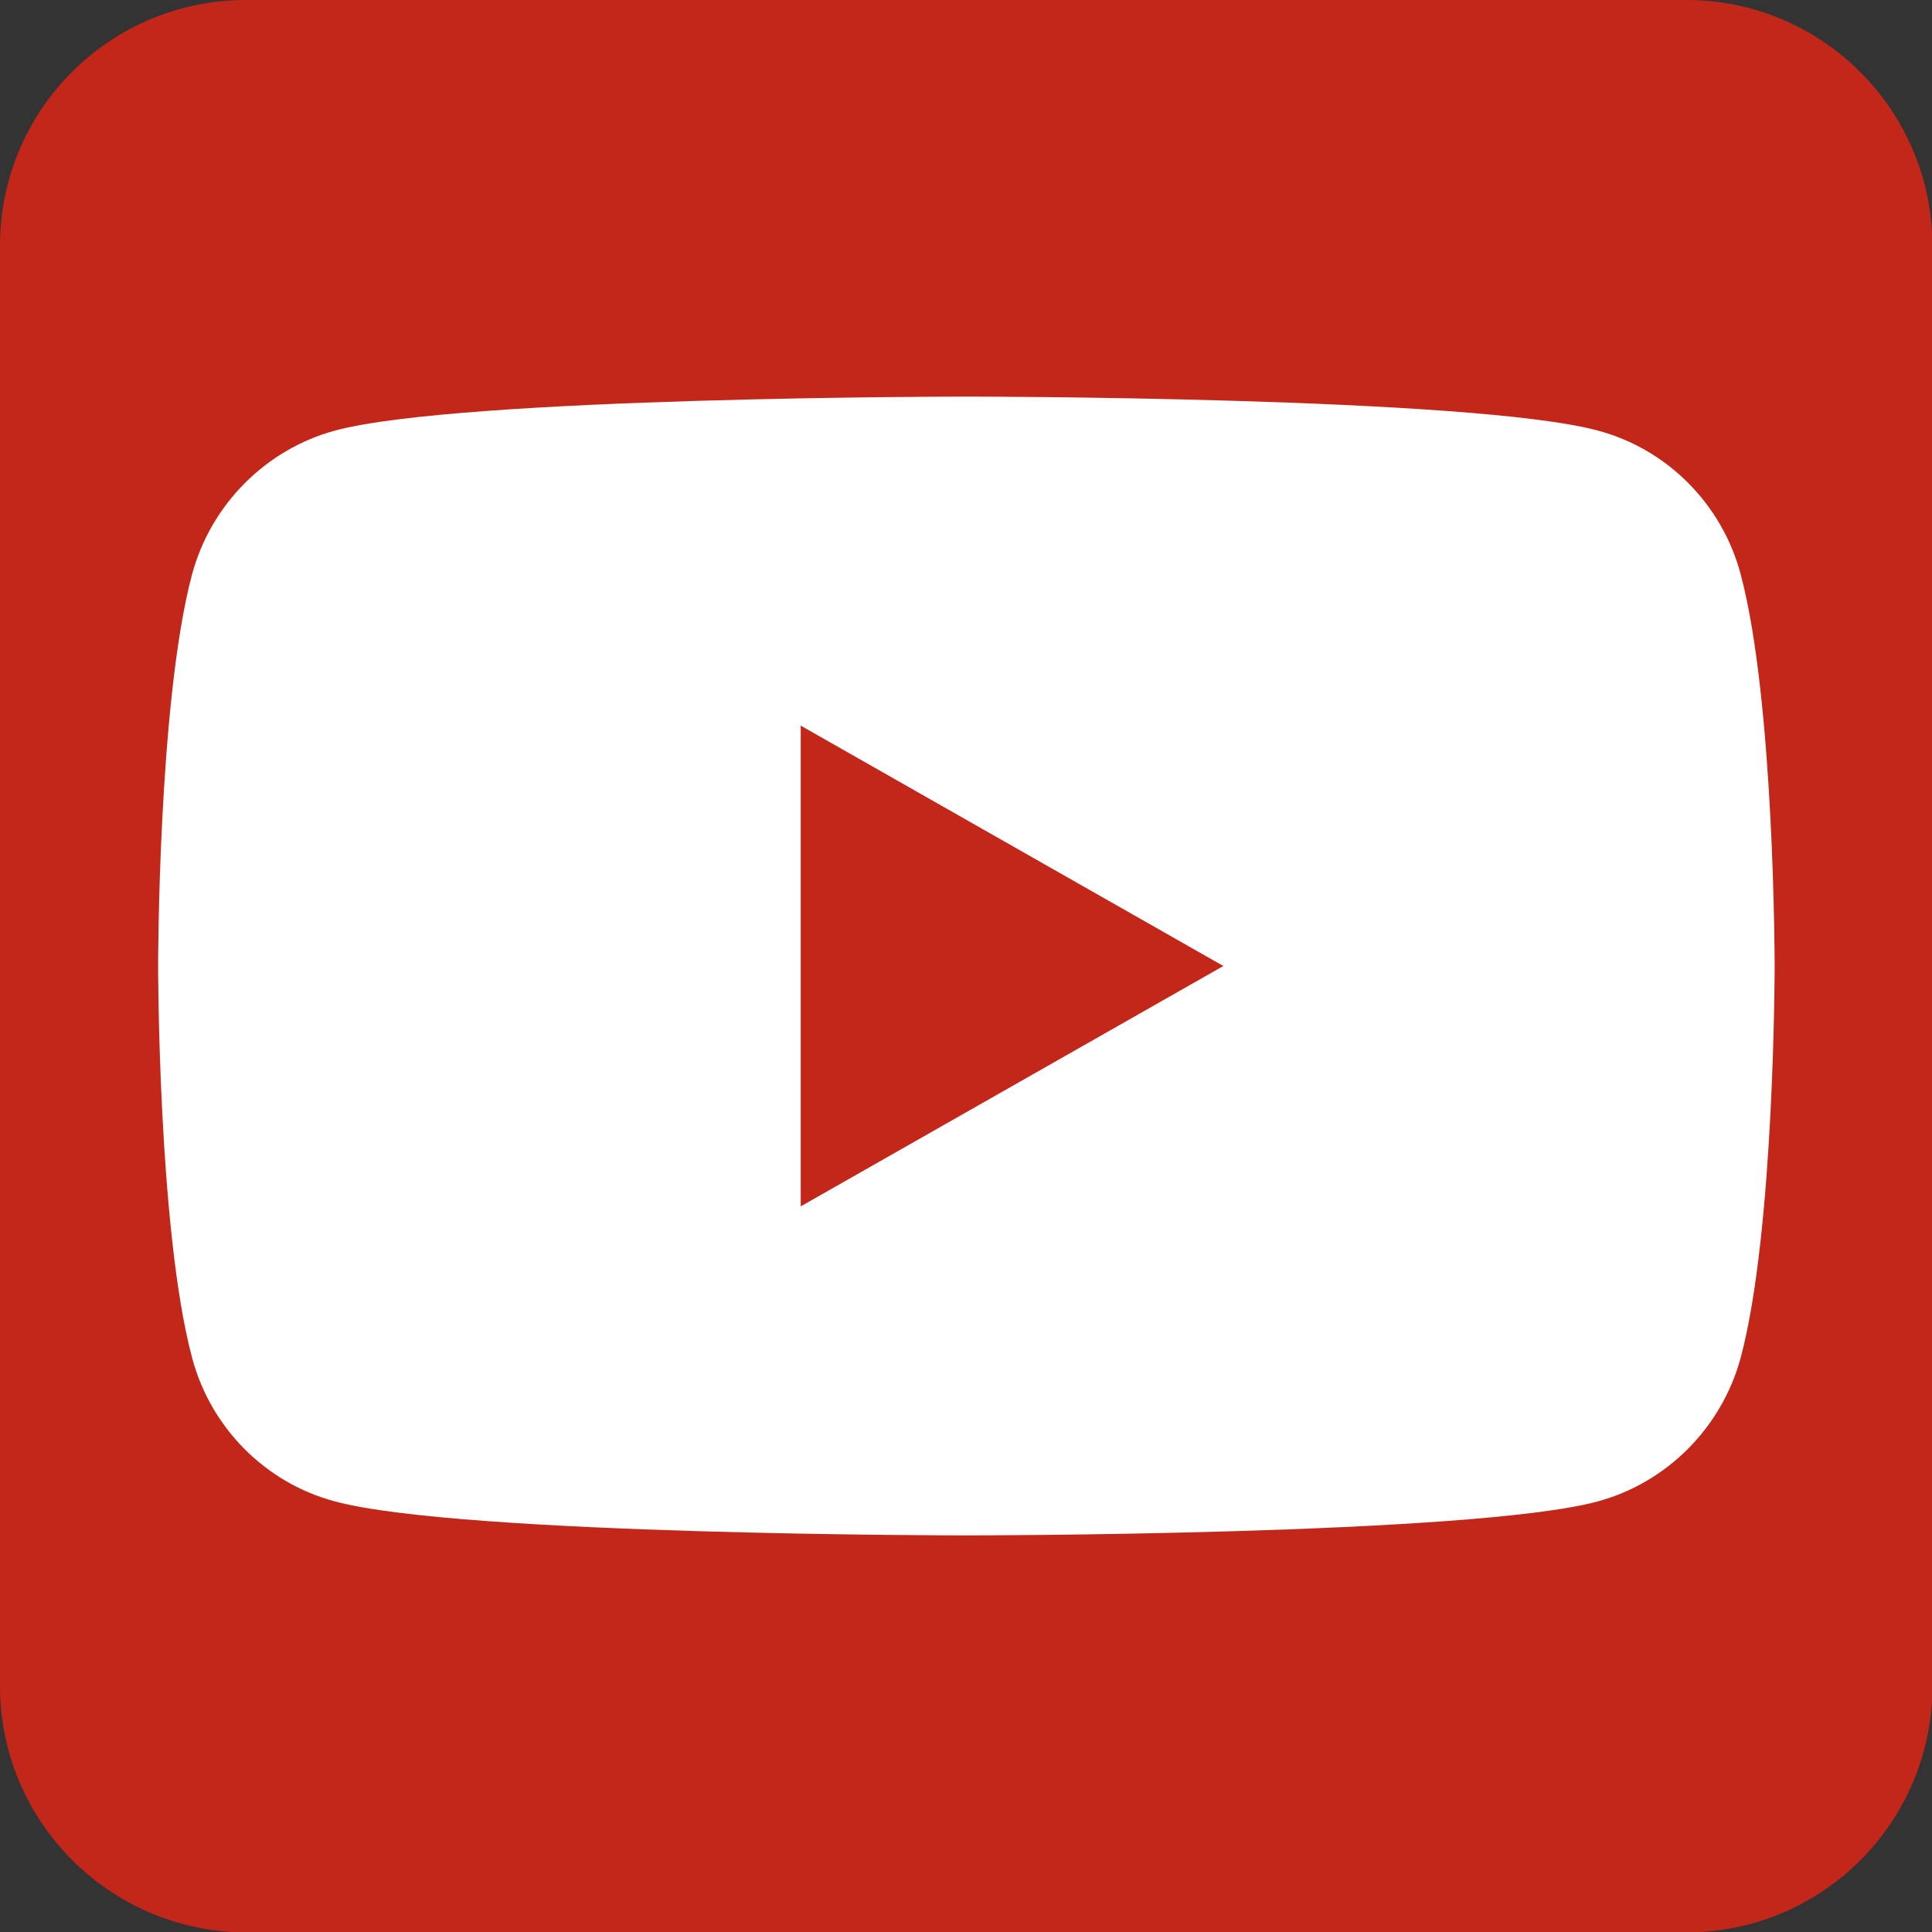
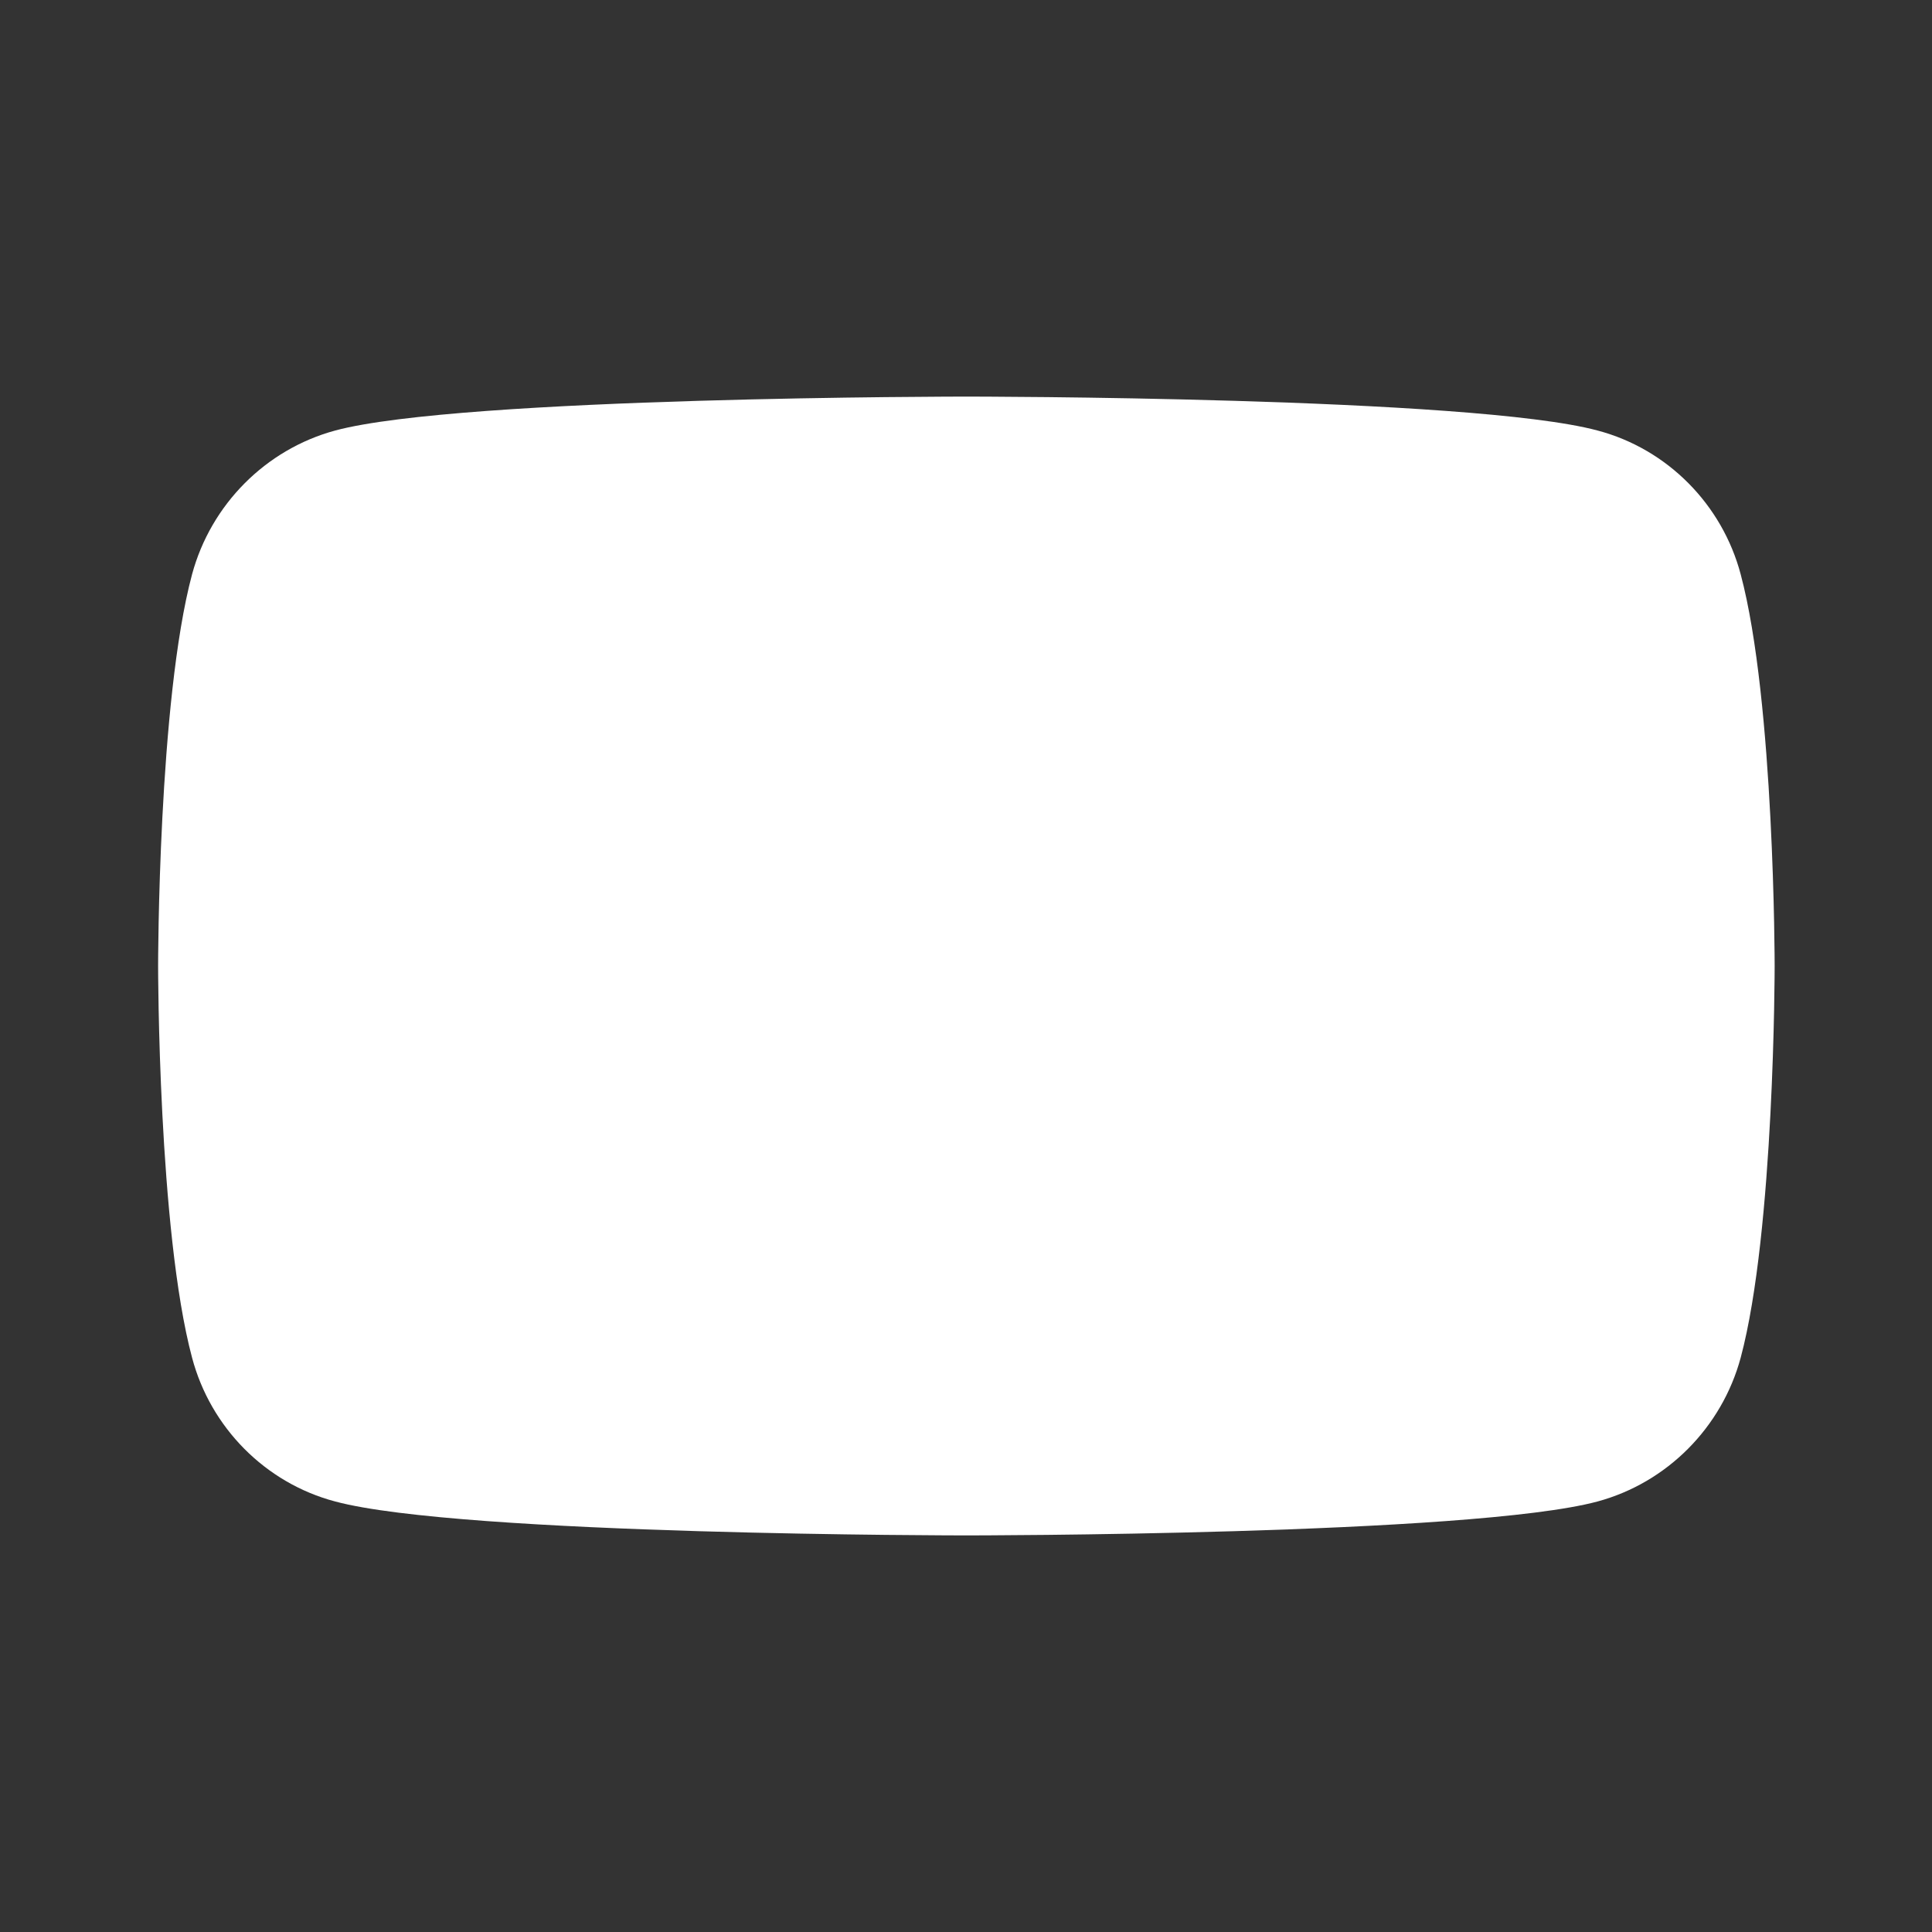
<svg xmlns="http://www.w3.org/2000/svg" version="1.1" viewBox="0 0 512 512">
  <rect x="0" y="0" width="512" height="512" fill="#333333" stroke="none" />
  <defs>
    <style>
      .cls-1 {
        fill: #d2e5f1;
      }

      .cls-2 {
        fill: #b5cfe4;
      }

      .cls-3, .cls-4 {
        fill: #fff;
      }

      .cls-5 {
        fill: #c3271a;
      }

      .cls-4, .cls-6 {
        fill-rule: evenodd;
      }

      .cls-7 {
        fill: #40b3e0;
      }

      .cls-8 {
        display: none;
      }

      .cls-6 {
        fill: #ff0002;
      }
    </style>
  </defs>
  <g>
    <g id="Layer_1">
      <g id="Layer_1-2" data-name="Layer_1" class="cls-8">
        <g>
          <path class="cls-6" d="M256.3,511.6h0c141.4,0,256-114.6,256-256h0C512.3,114.2,397.7-.4,256.3-.4h0C114.9-.4.3,114.2.3,255.6H.3c0,141.4,114.6,256,256,256Z" />
-           <path class="cls-4" d="M221.1,300.2v-96.6l92.2,48.5-92.2,48.1ZM423.6,186.9s-3.3-23.7-13.6-34.1c-13-13.7-27.5-13.8-34.2-14.6-47.8-3.5-119.4-3.5-119.4-3.5h-.1s-71.6,0-119.4,3.5c-6.7.8-21.2.9-34.2,14.6-10.2,10.4-13.6,34.1-13.6,34.1,0,0-3.4,27.8-3.4,55.6v26.1c0,27.8,3.4,55.6,3.4,55.6,0,0,3.3,23.7,13.6,34.1,13,13.7,30,13.3,37.6,14.7,27.3,2.6,116,3.5,116,3.5,0,0,71.7-.1,119.5-3.6,6.7-.8,21.2-.9,34.2-14.6,10.2-10.4,13.6-34.1,13.6-34.1,0,0,3.4-27.8,3.4-55.6v-26.1c0-27.8-3.4-55.6-3.4-55.6h0Z" />
        </g>
      </g>
      <g id="Layer_2" class="cls-8">
        <g>
-           <path class="cls-7" d="M256,0C114.6,0,0,114.6,0,256h0c0,141.4,114.6,256,256,256h0c141.4,0,256-114.6,256-256h0C512,114.6,397.4,0,256,0h0Z" />
          <path class="cls-3" d="M380.6,147.3l-45.7,230.5s-6.4,16-24,8.3l-105.5-80.9-38.4-18.5-64.6-21.7s-9.9-3.5-10.9-11.2,11.2-11.8,11.2-11.8l256.8-100.7c0-.1,21.1-9.4,21.1,6" />
-           <path class="cls-1" d="M197.2,375.2s-3.1-.3-6.9-12.4-23.3-76.1-23.3-76.1l155.1-98.5s9-5.4,8.6,0c0,0,1.6,1-3.2,5.4-4.8,4.5-121.8,109.7-121.8,109.7" />
-           <path class="cls-2" d="M245.8,336.2l-41.7,38s-3.3,2.5-6.8.9l8-70.7" />
+           <path class="cls-2" d="M245.8,336.2l-41.7,38l8-70.7" />
        </g>
      </g>
      <g>
-         <path class="cls-5" d="M65.2,0h381.7c36,0,65.2,29.2,65.2,65.2v381.7c0,36-29.2,65.2-65.2,65.2H65.2c-36-.1-65.2-29.3-65.2-65.3V65.1C0,29.1,29.2,0,65.2,0Z" />
        <g>
          <path class="cls-3" d="M461.3,152.2c-4.9-18.5-19.4-33.2-37.9-38.1-33.4-9-167.3-9-167.3-9,0,0-133.9,0-167.3,9-18.4,5-32.9,19.6-37.9,38.1-9,33.6-9,103.8-9,103.8,0,0,0,70.1,9,103.8,4.9,18.5,19.4,33.2,37.9,38.1,33.4,9,167.3,9,167.3,9,0,0,133.9,0,167.3-9,18.4-5,32.9-19.6,37.9-38.1,9-33.6,9-103.8,9-103.8,0,0,0-70.1-9-103.8Z" />
-           <polygon class="cls-5" points="212.2 319.7 212.2 192.3 324.2 256 212.2 319.7" />
        </g>
      </g>
    </g>
  </g>
</svg>